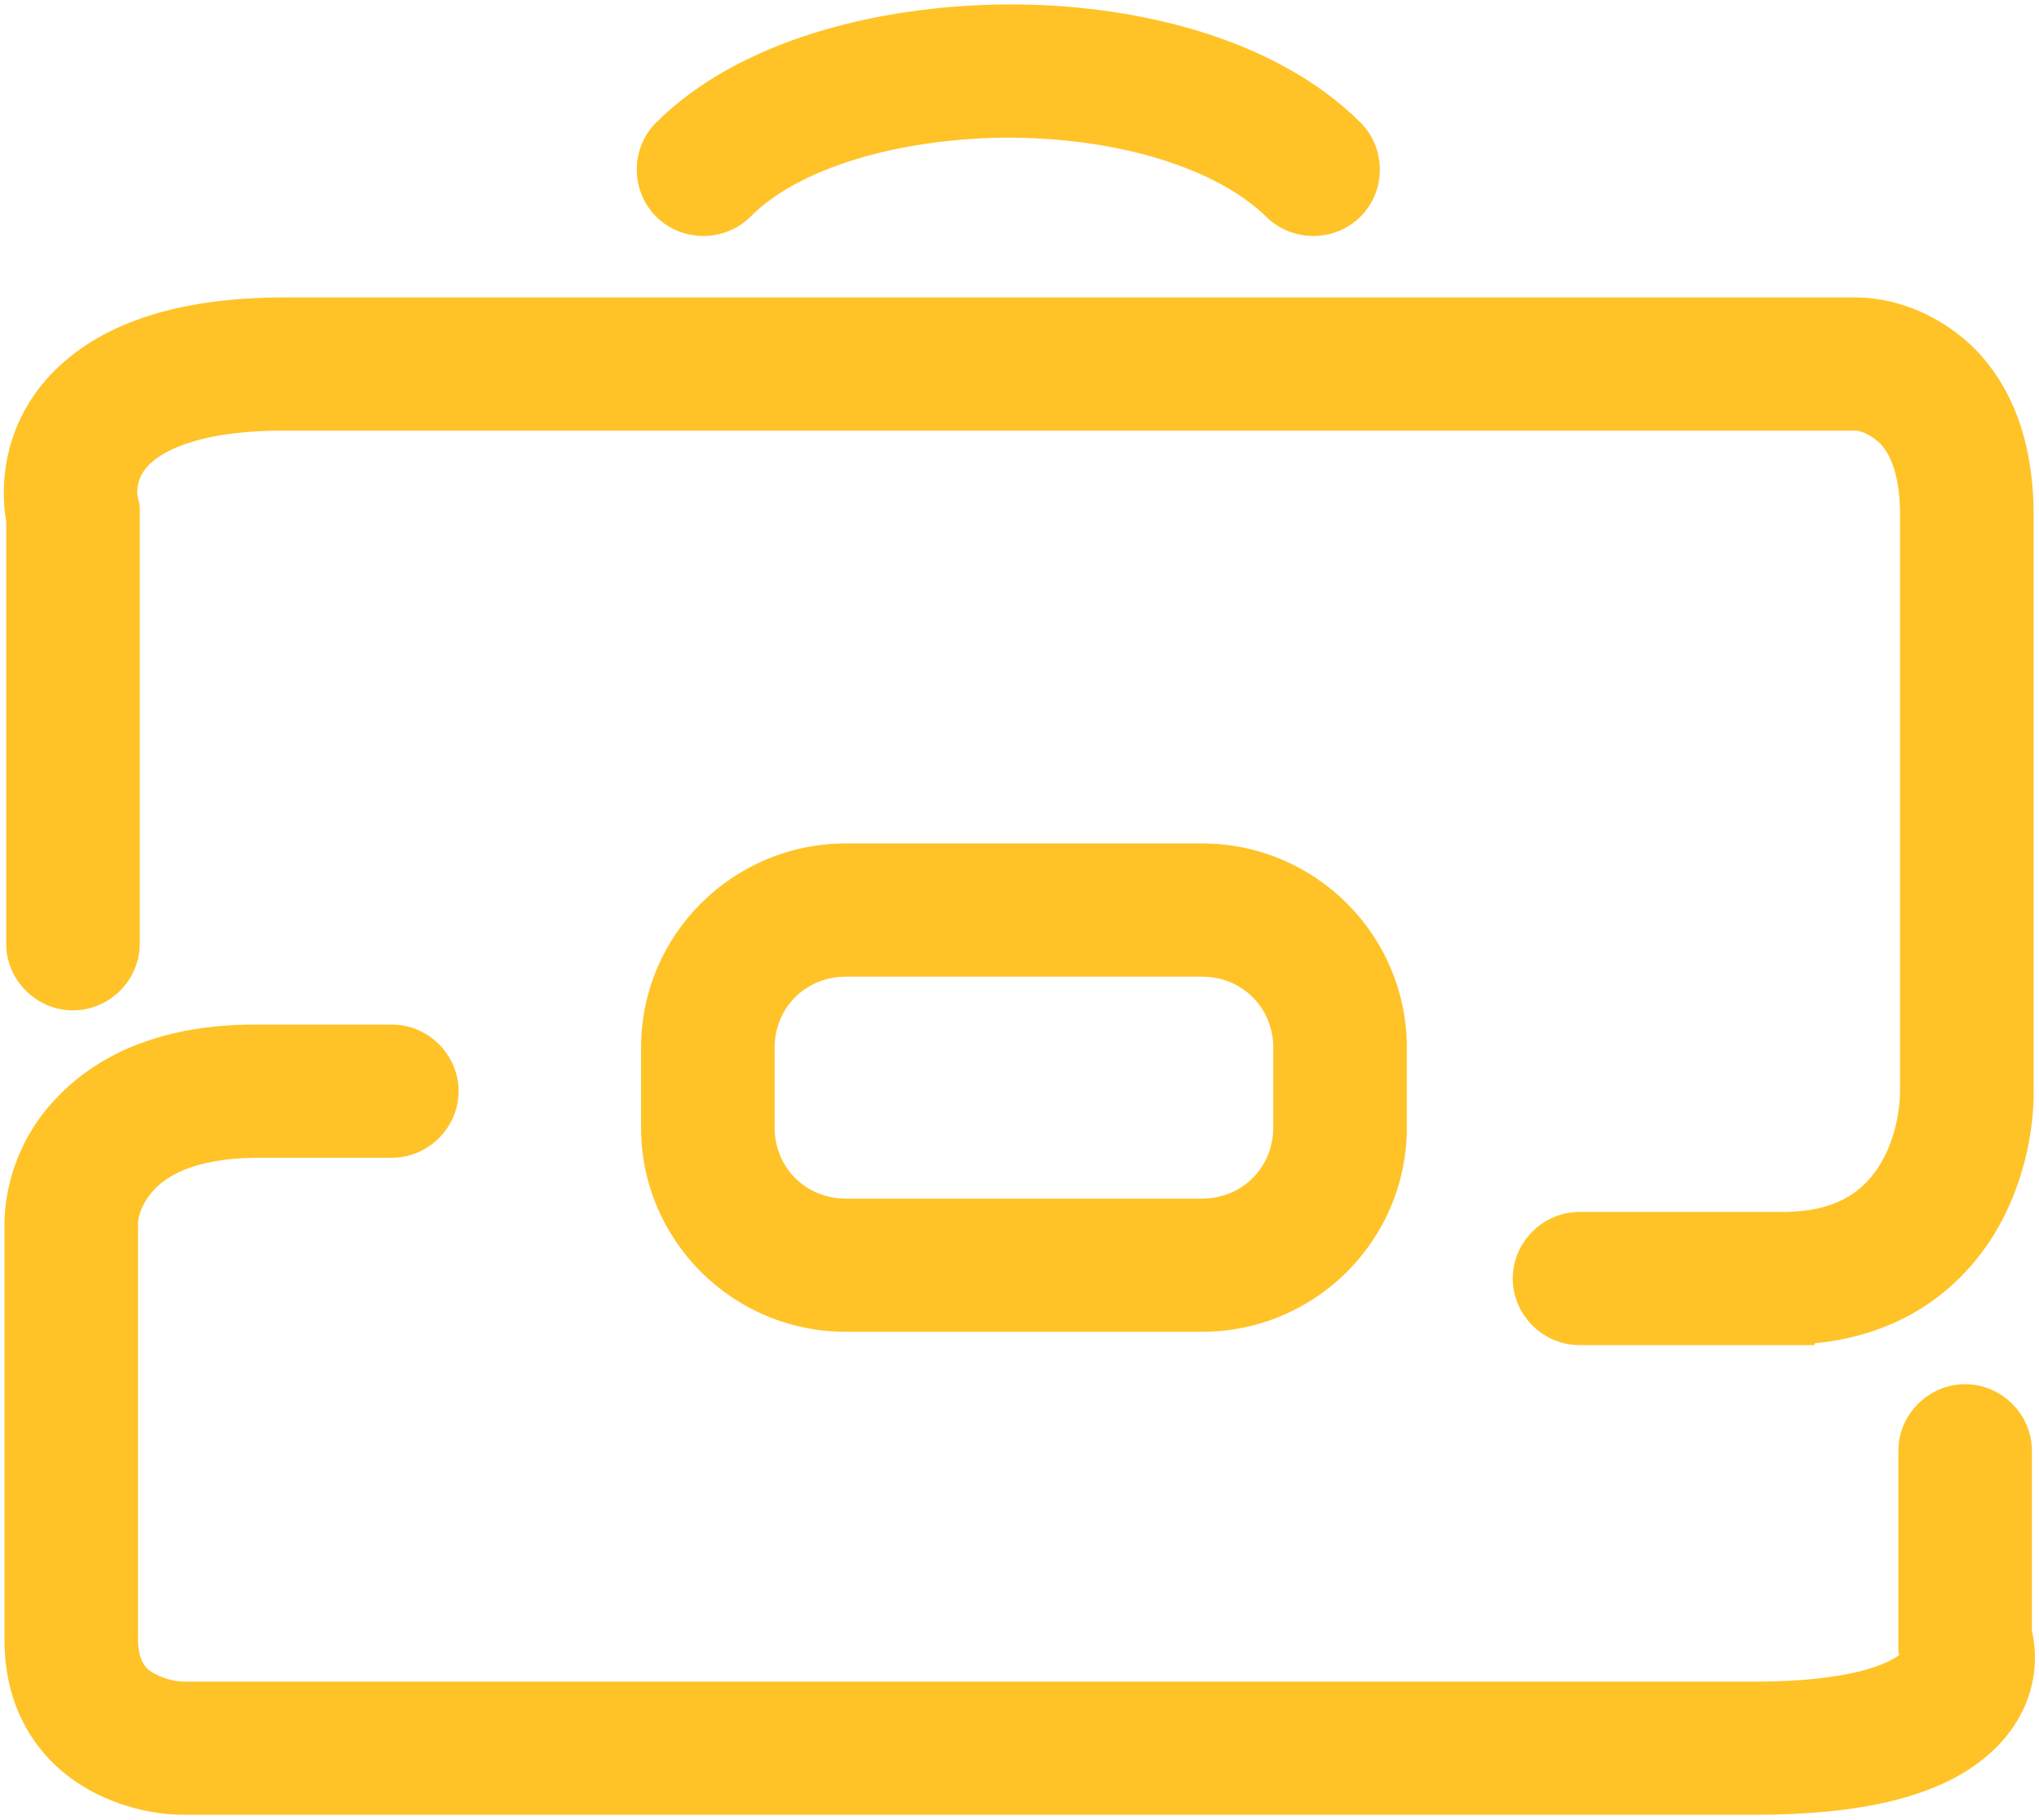
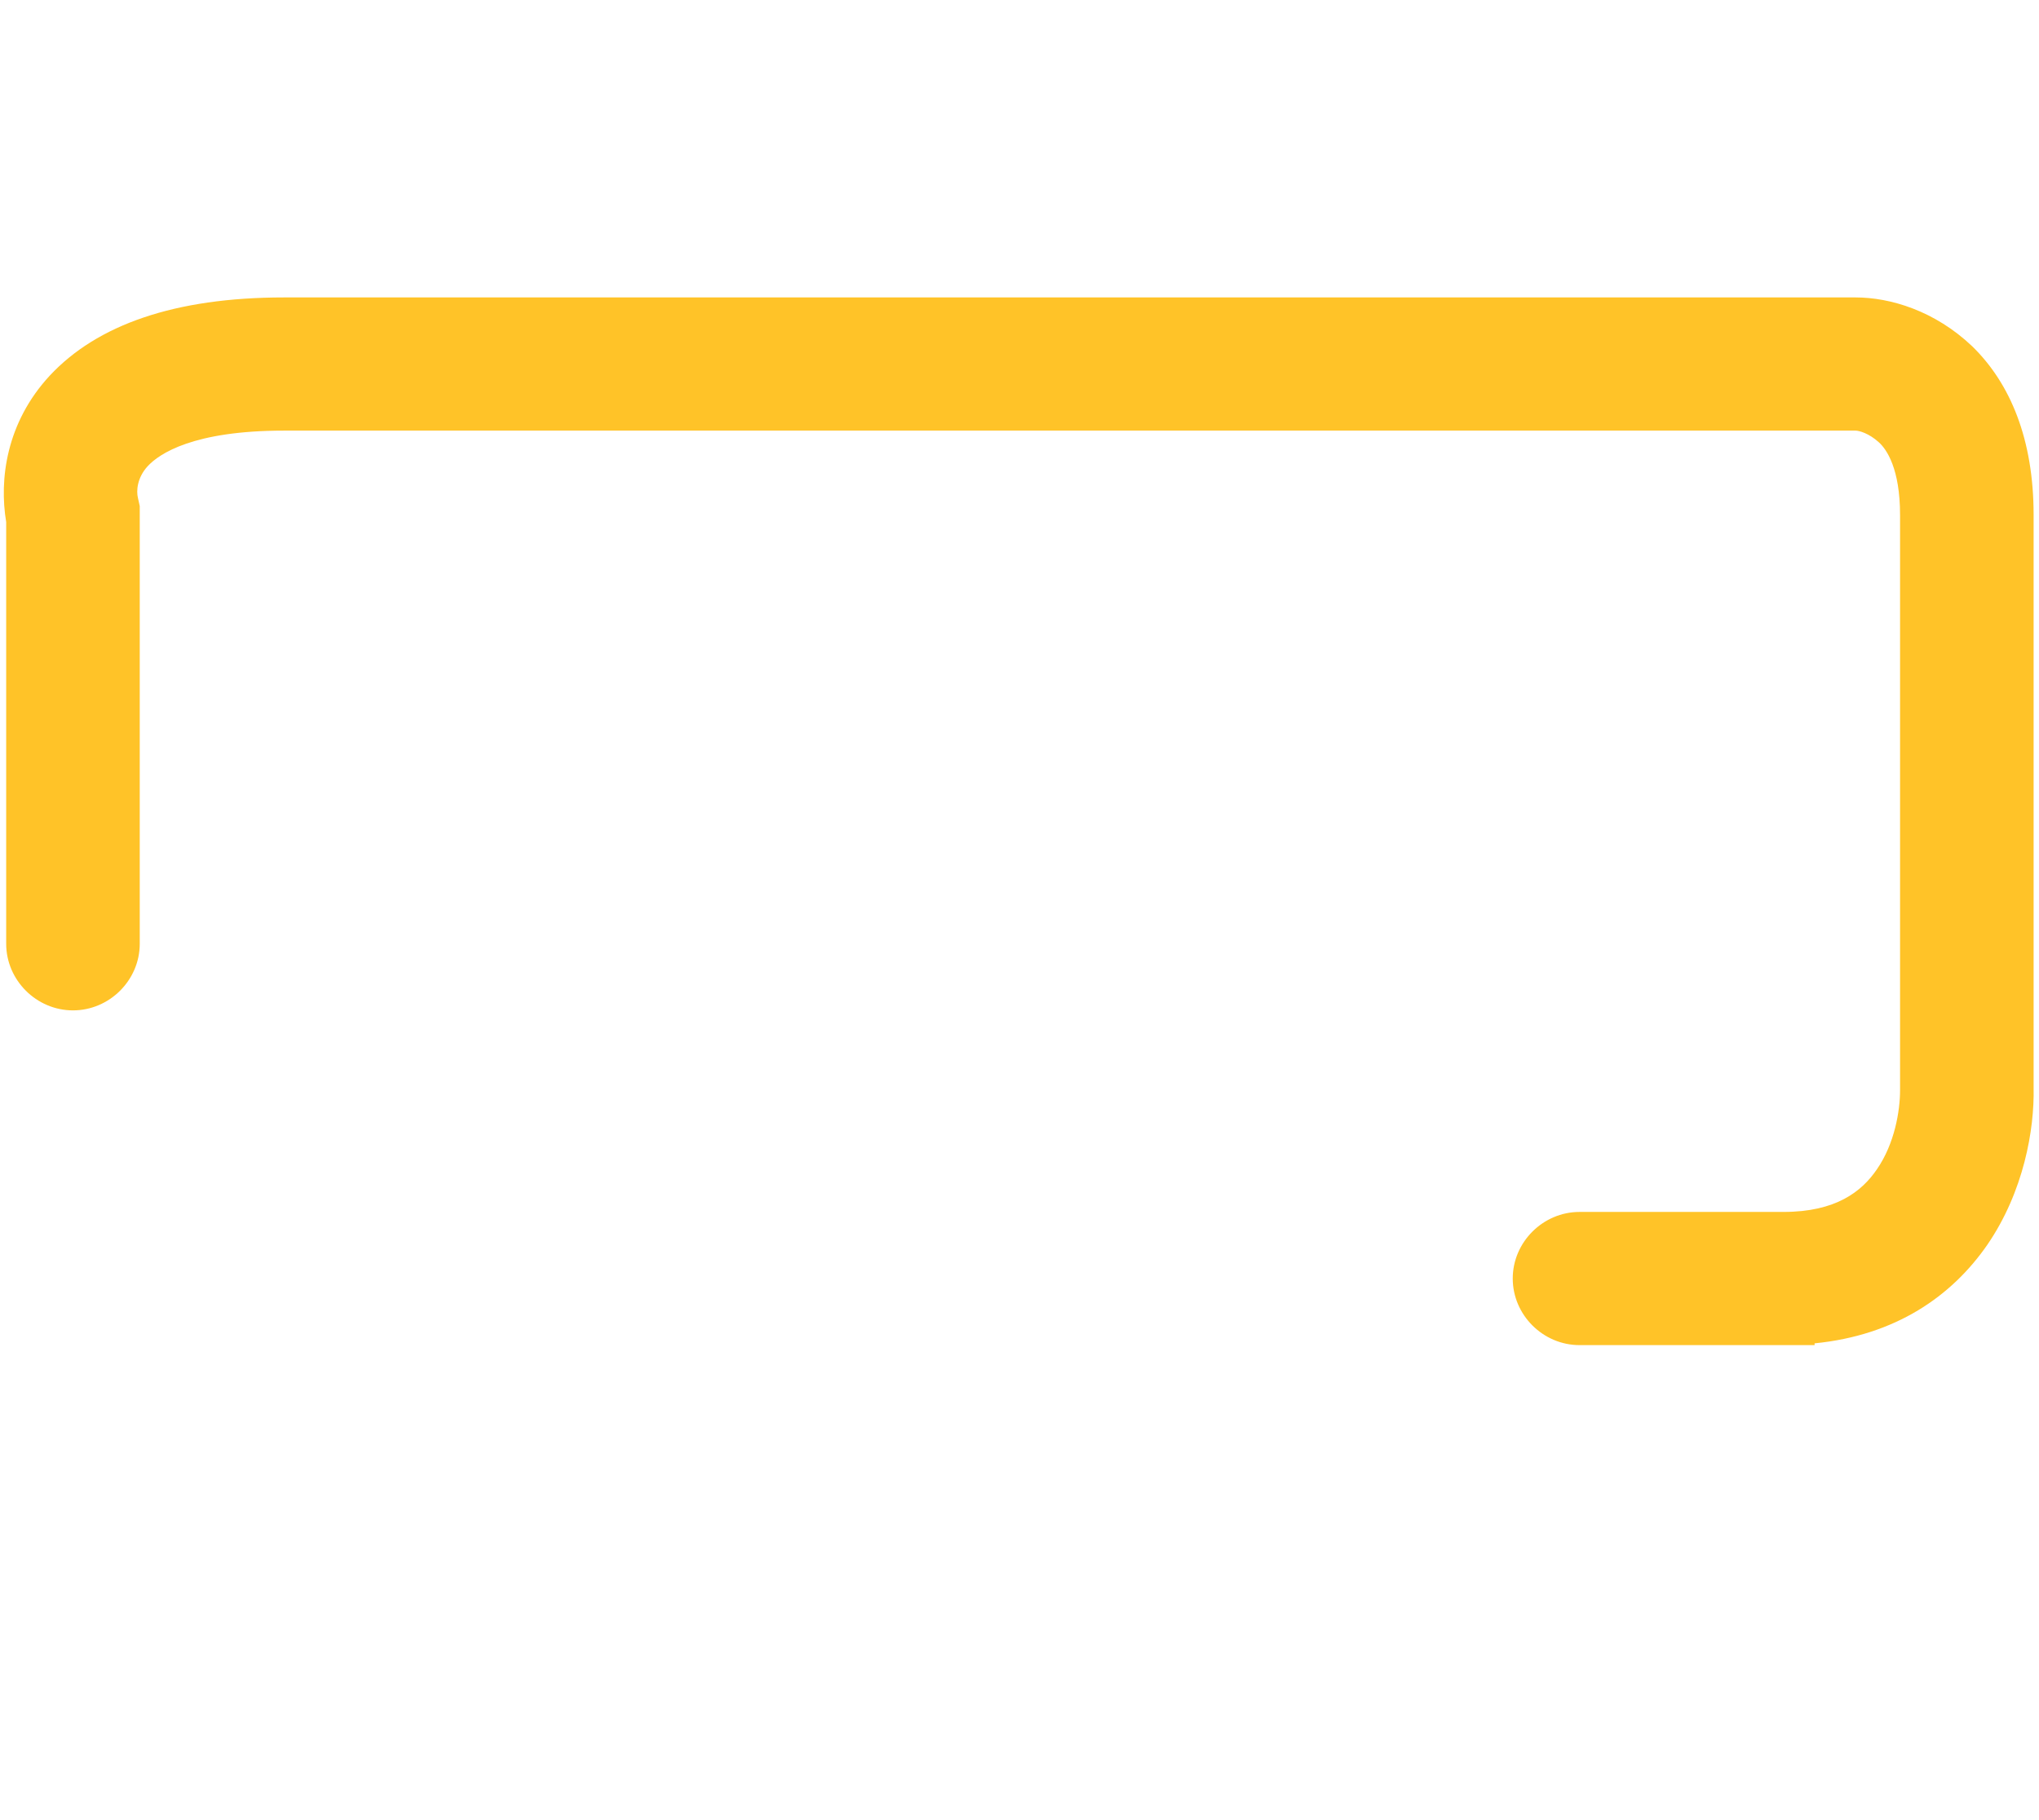
<svg xmlns="http://www.w3.org/2000/svg" width="84" height="75" viewBox="0 0 84 75" fill="none">
  <path fill-rule="evenodd" clip-rule="evenodd" d="M6.087 19.207C5.647 19.683 5.61 20.232 5.684 20.524L5.757 20.854V38.89C5.757 40.39 4.51 41.634 3.006 41.634C1.502 41.634 0.255 40.39 0.255 38.89V21.512C-0.038 19.756 0.255 17.415 2.052 15.476C3.997 13.39 7.188 12.256 11.7 12.256H76.442C77.873 12.256 79.707 12.805 81.247 14.268C82.825 15.805 83.778 18.11 83.778 21.22V44.817C83.815 46.537 83.375 49.098 81.871 51.293C80.403 53.415 78.093 55.024 74.755 55.354C74.755 55.39 74.755 55.39 74.755 55.427H65.071C63.567 55.427 62.32 54.183 62.32 52.683C62.32 51.183 63.567 49.939 65.071 49.939H73.471C75.635 49.939 76.699 49.098 77.322 48.183C78.056 47.122 78.276 45.768 78.276 44.927V44.89V21.22C78.276 19.317 77.726 18.512 77.396 18.22C76.992 17.854 76.589 17.744 76.442 17.744H11.7C7.958 17.744 6.564 18.695 6.087 19.207Z" fill="#FFC328" />
-   <path fill-rule="evenodd" clip-rule="evenodd" d="M6.348 49.024C5.798 49.61 5.651 50.268 5.687 50.524V50.561V67.573C5.687 68.049 5.798 68.341 5.871 68.488C5.944 68.634 6.054 68.781 6.238 68.89C6.641 69.146 7.191 69.293 7.558 69.293H72.301C76.225 69.293 77.766 68.561 78.243 68.195L78.206 68.049V59.781C78.206 58.281 79.453 57.037 80.957 57.037C82.461 57.037 83.708 58.281 83.708 59.781V67.207C84.112 68.963 83.562 71.049 81.618 72.549C79.71 74.049 76.629 74.781 72.301 74.781H7.558C6.384 74.781 4.624 74.451 3.083 73.39C1.396 72.219 0.185 70.281 0.185 67.573V50.634C0.149 49.024 0.699 46.902 2.386 45.183C4.147 43.354 6.825 42.219 10.493 42.219H16.142C17.646 42.219 18.893 43.463 18.893 44.963C18.893 46.463 17.646 47.707 16.142 47.707H10.493C7.962 47.744 6.861 48.476 6.348 49.024Z" fill="#FFC328" />
-   <path fill-rule="evenodd" clip-rule="evenodd" d="M41.485 5.671C36.863 5.707 32.828 6.988 30.92 8.927C29.857 9.988 28.096 9.988 27.032 8.927C25.968 7.866 25.968 6.11 27.032 5.049C30.444 1.646 36.203 0.22 41.448 0.183C46.693 0.146 52.526 1.537 56.047 5.049C57.111 6.11 57.111 7.866 56.047 8.927C54.983 9.988 53.223 9.988 52.159 8.927C50.141 6.951 46.106 5.671 41.485 5.671Z" fill="#FFC328" />
-   <path fill-rule="evenodd" clip-rule="evenodd" d="M34.847 40.244C33.196 40.244 31.912 41.524 31.912 43.171V46.463C31.912 48.11 33.196 49.39 34.847 49.39H49.519C51.17 49.39 52.454 48.11 52.454 46.463V43.171C52.454 41.524 51.17 40.244 49.519 40.244H34.847ZM26.41 43.171C26.41 38.524 30.188 34.756 34.847 34.756H49.519C54.178 34.756 57.956 38.524 57.956 43.171V46.463C57.956 51.11 54.178 54.878 49.519 54.878H34.847C30.188 54.878 26.41 51.11 26.41 46.463V43.171Z" fill="#FFC328" />
</svg>